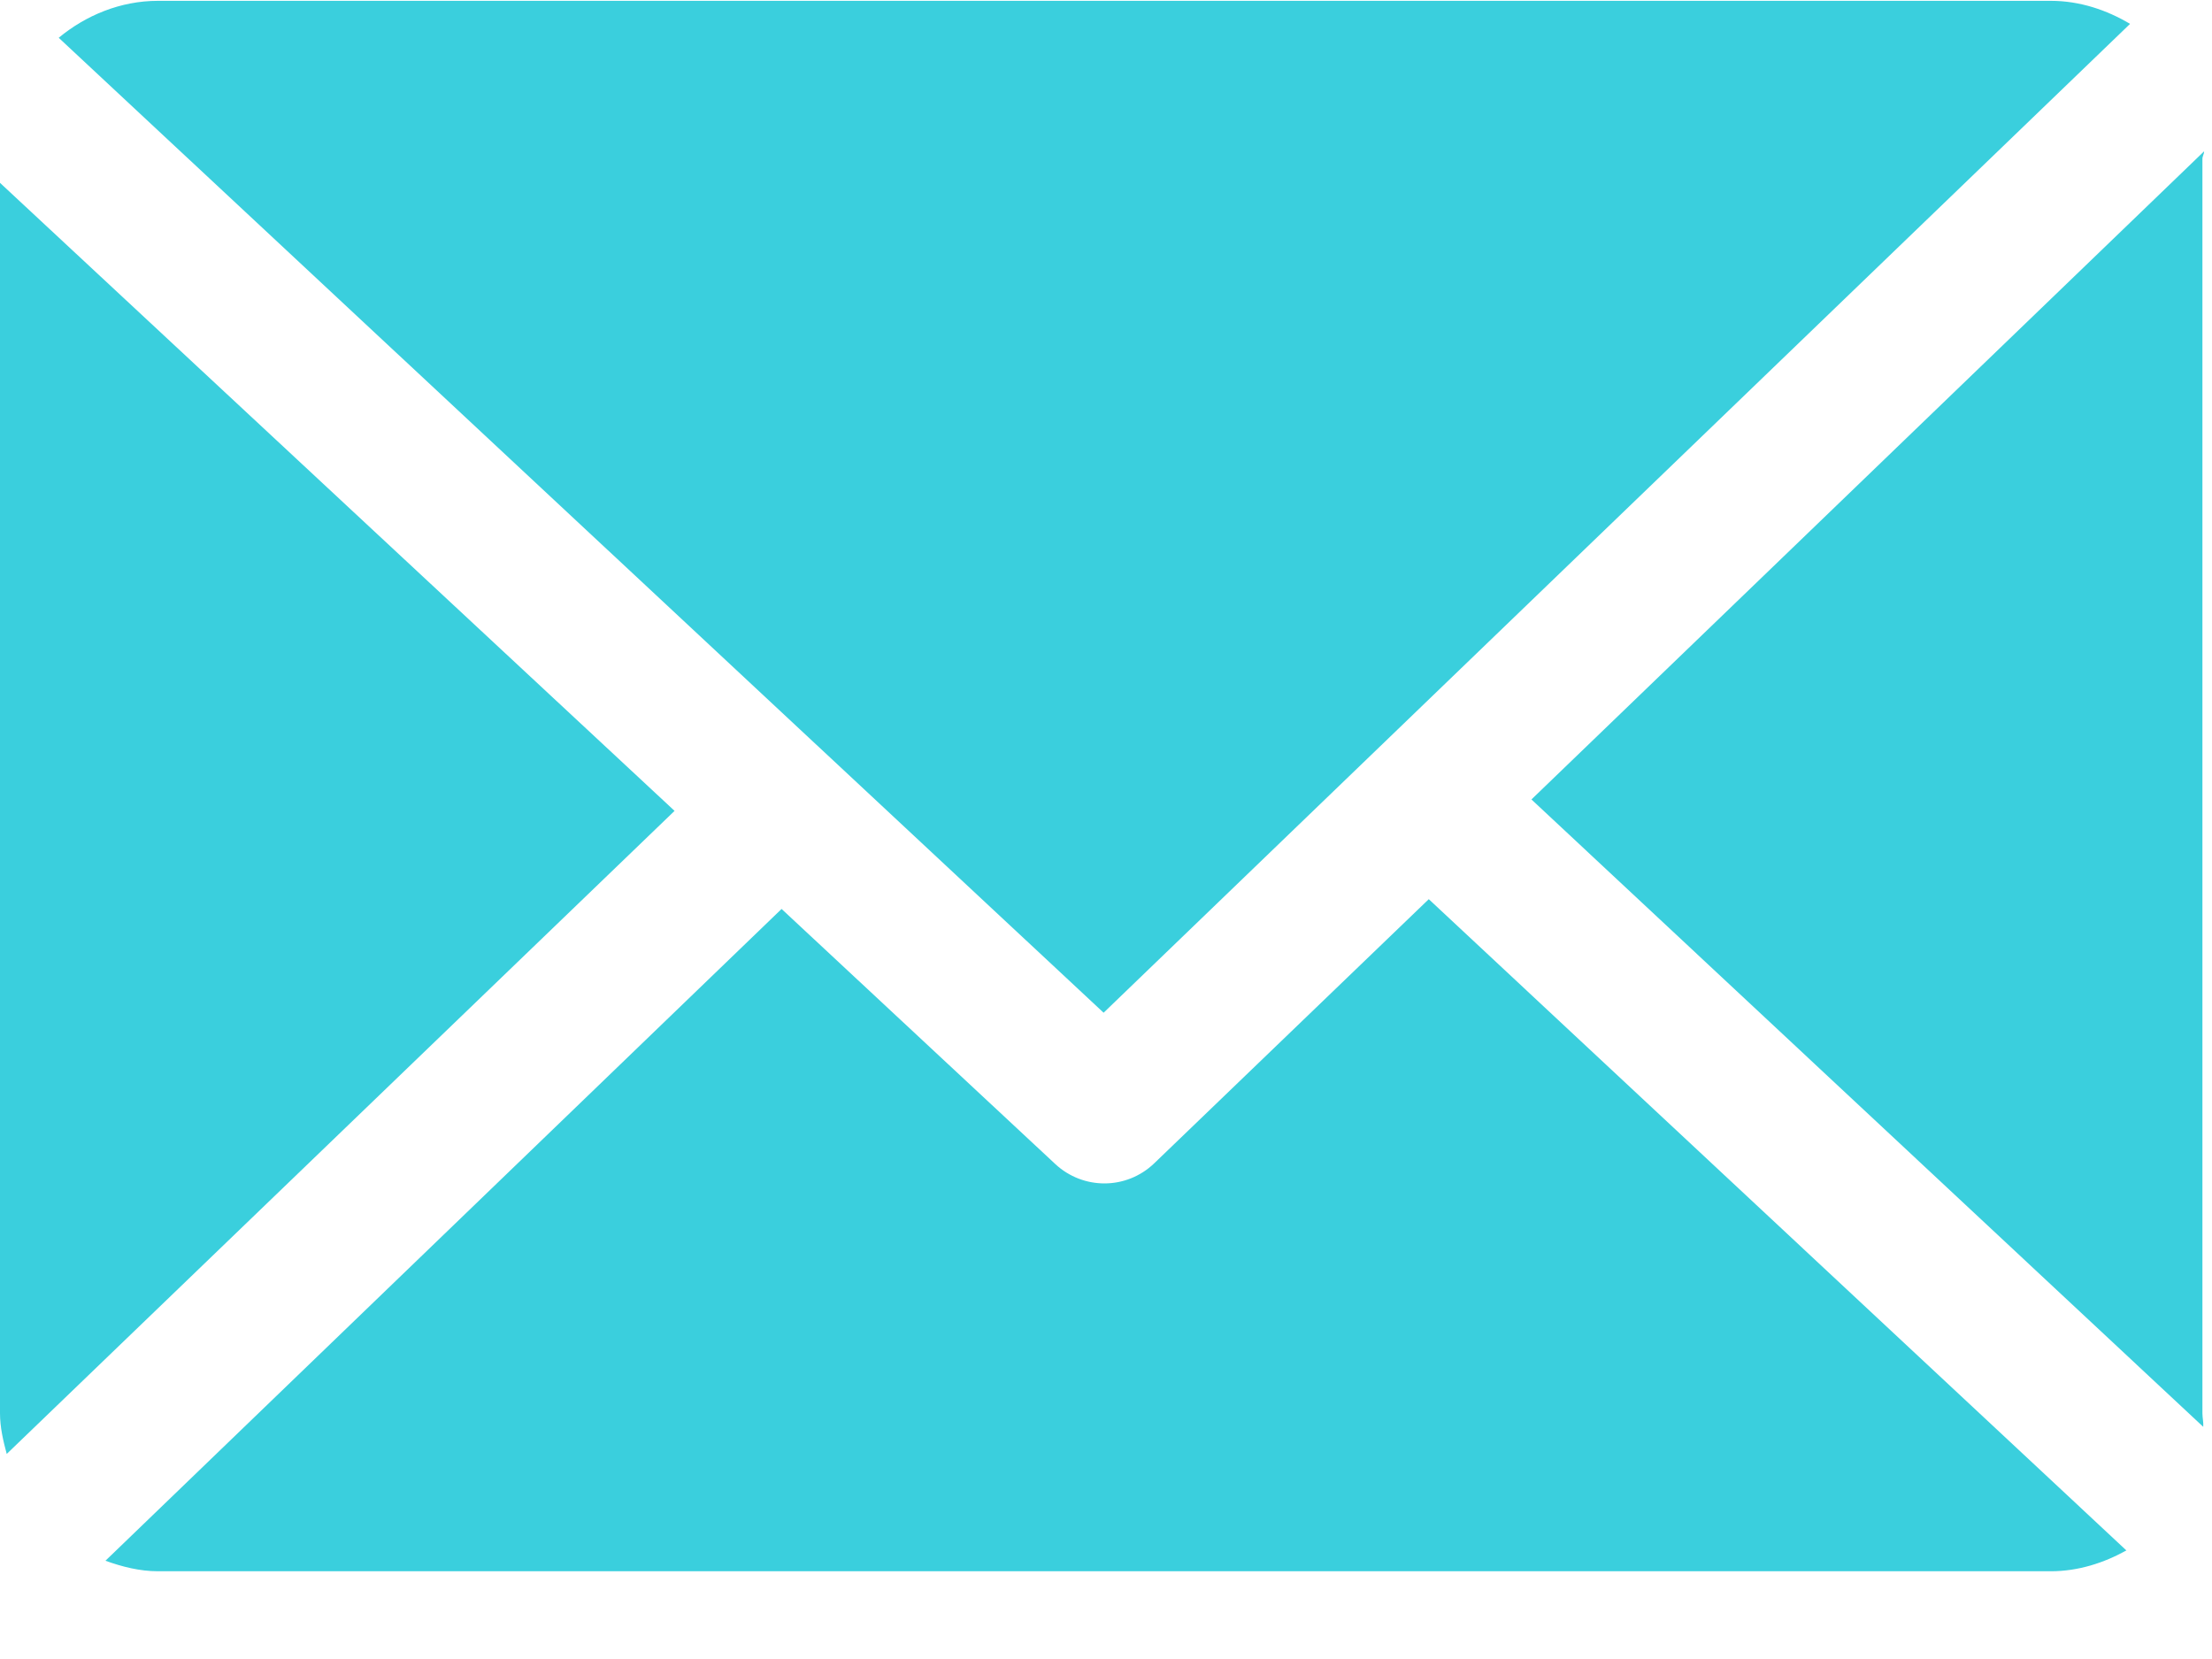
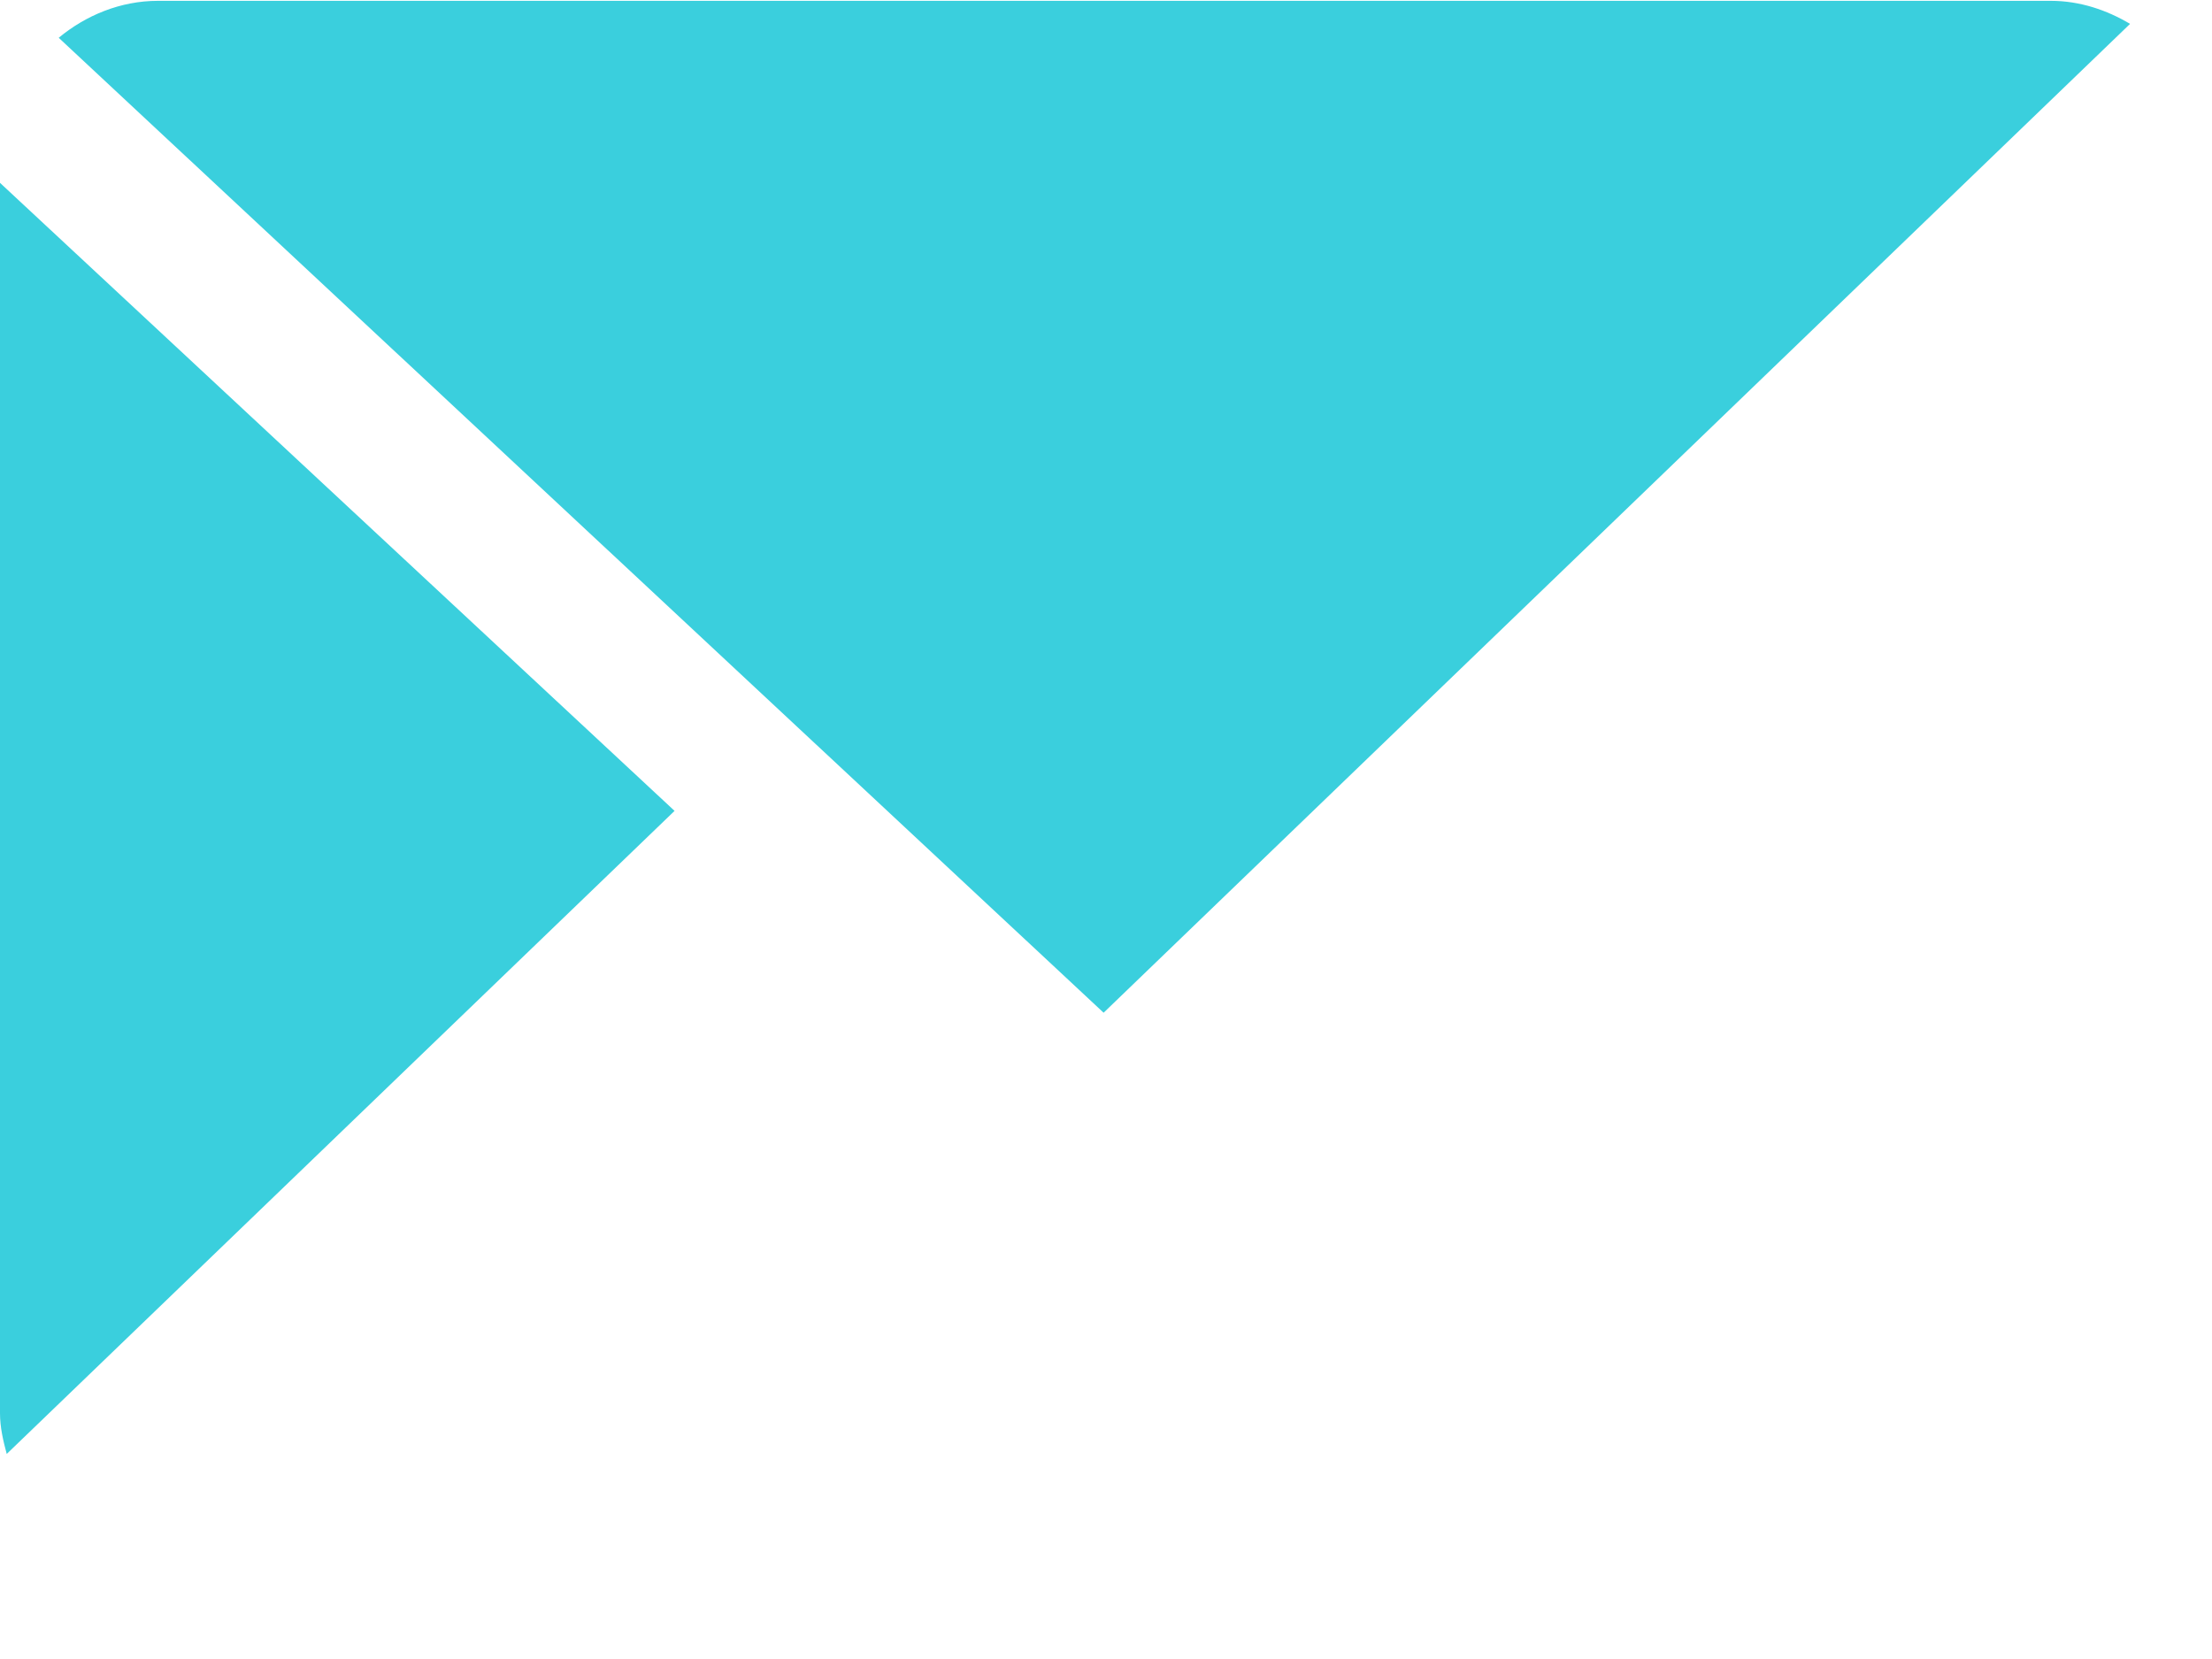
<svg xmlns="http://www.w3.org/2000/svg" width="24" height="18" viewBox="0 0 24 18" fill="none">
-   <path d="M23.896 1.723C23.896 1.696 23.915 1.669 23.914 1.642L16.616 8.674L23.905 15.481C23.909 15.432 23.896 15.383 23.896 15.334V1.723Z" fill="#3ACFDD" />
-   <path d="M15.502 9.756L12.523 12.622C12.372 12.767 12.177 12.84 11.983 12.84C11.792 12.84 11.601 12.77 11.451 12.631L8.48 9.862L1.144 16.934C1.322 16.998 1.514 17.048 1.714 17.048H22.251C22.549 17.048 22.828 16.957 23.071 16.822L15.502 9.756Z" fill="#3ACFDD" />
-   <path d="M11.974 10.988L23.111 0.259C22.859 0.109 22.566 0.009 22.251 0.009H1.714C1.305 0.009 0.929 0.168 0.637 0.41L11.974 10.988Z" fill="#3ACFDD" />
+   <path d="M11.974 10.988L23.111 0.259C22.859 0.109 22.566 0.009 22.251 0.009H1.714C1.305 0.009 0.929 0.168 0.637 0.41L11.974 10.988" fill="#3ACFDD" />
  <path d="M0 1.984V15.333C0 15.487 0.035 15.634 0.073 15.775L7.319 8.798L0 1.984Z" fill="#3ACFDD" />
</svg>